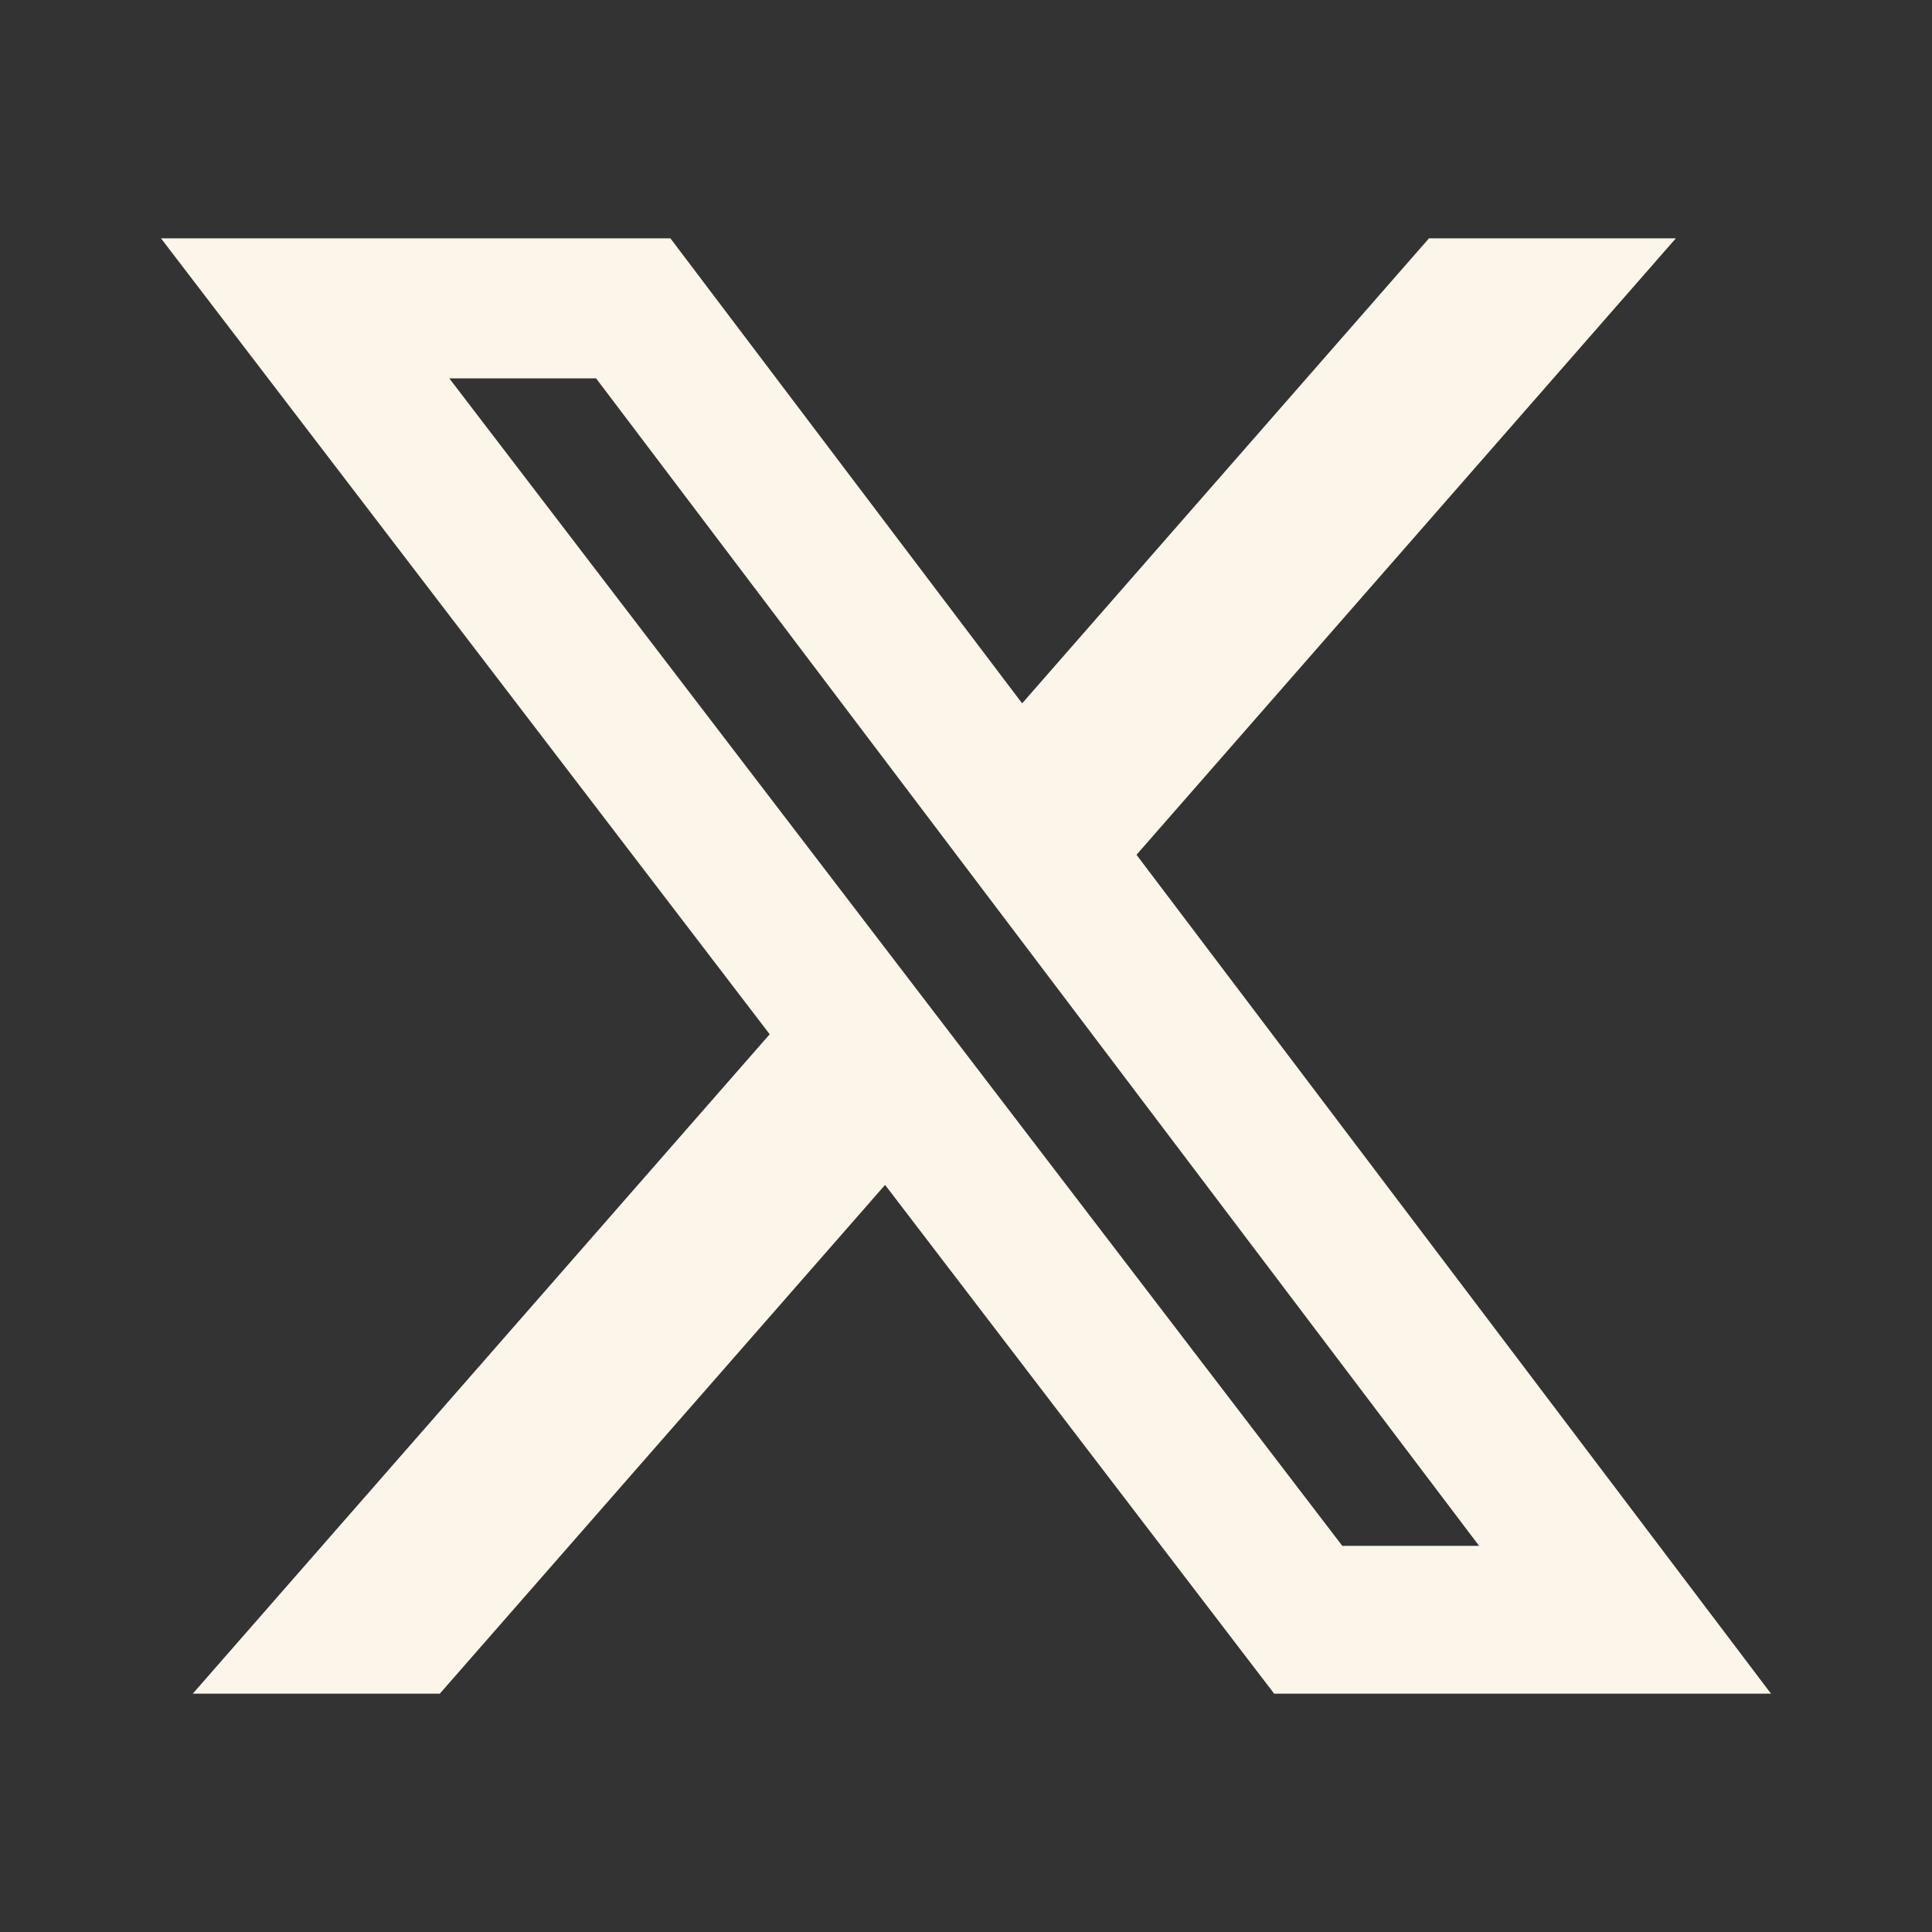
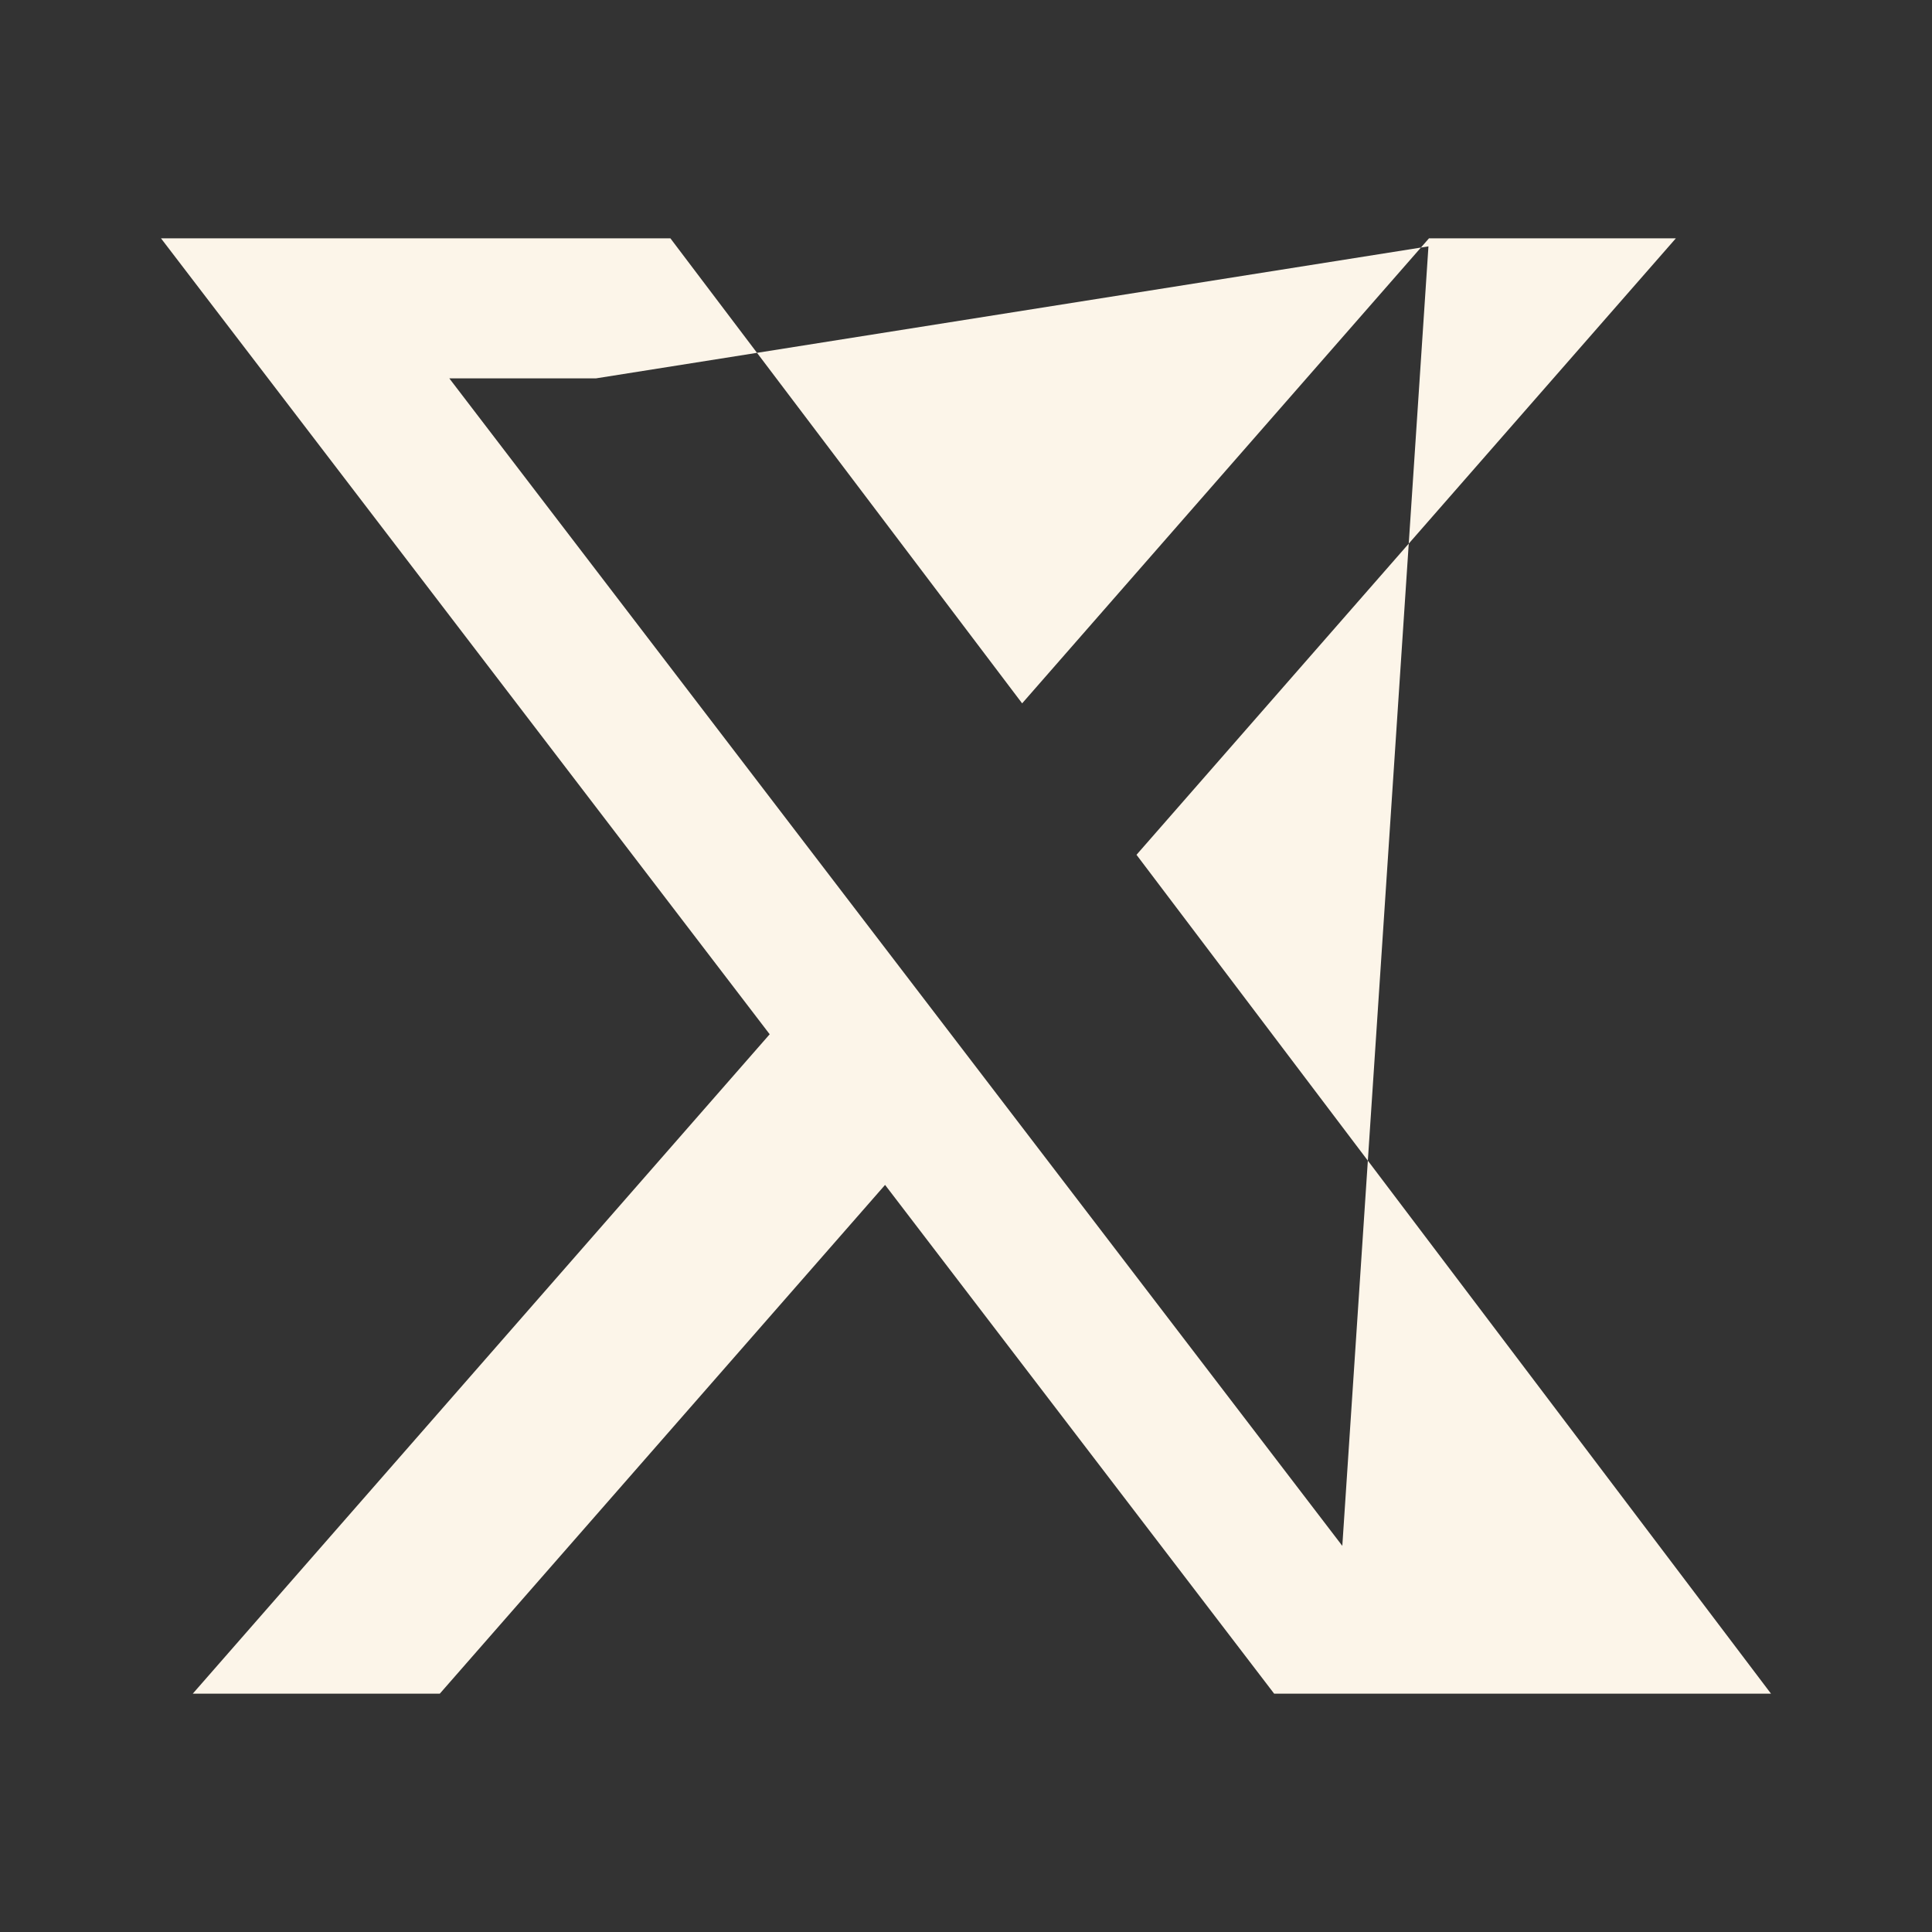
<svg xmlns="http://www.w3.org/2000/svg" width="36" height="36" viewBox="0 0 36 36" fill="none">
  <rect x="0" y="0" width="36" height="36" fill="#333333" stroke="none" />
-   <path d="M26.627 4.441H31.227L21.177 15.928L33 31.559H23.742L16.492 22.079L8.195 31.559H3.592L14.342 19.272L3 4.441H12.492L19.046 13.106L26.627 4.441ZM25.012 28.805H27.561L11.107 7.05H8.372L25.012 28.805Z" fill="#FCF5E9" />
+   <path d="M26.627 4.441H31.227L21.177 15.928L33 31.559H23.742L16.492 22.079L8.195 31.559H3.592L14.342 19.272L3 4.441H12.492L19.046 13.106L26.627 4.441ZH27.561L11.107 7.05H8.372L25.012 28.805Z" fill="#FCF5E9" />
</svg>